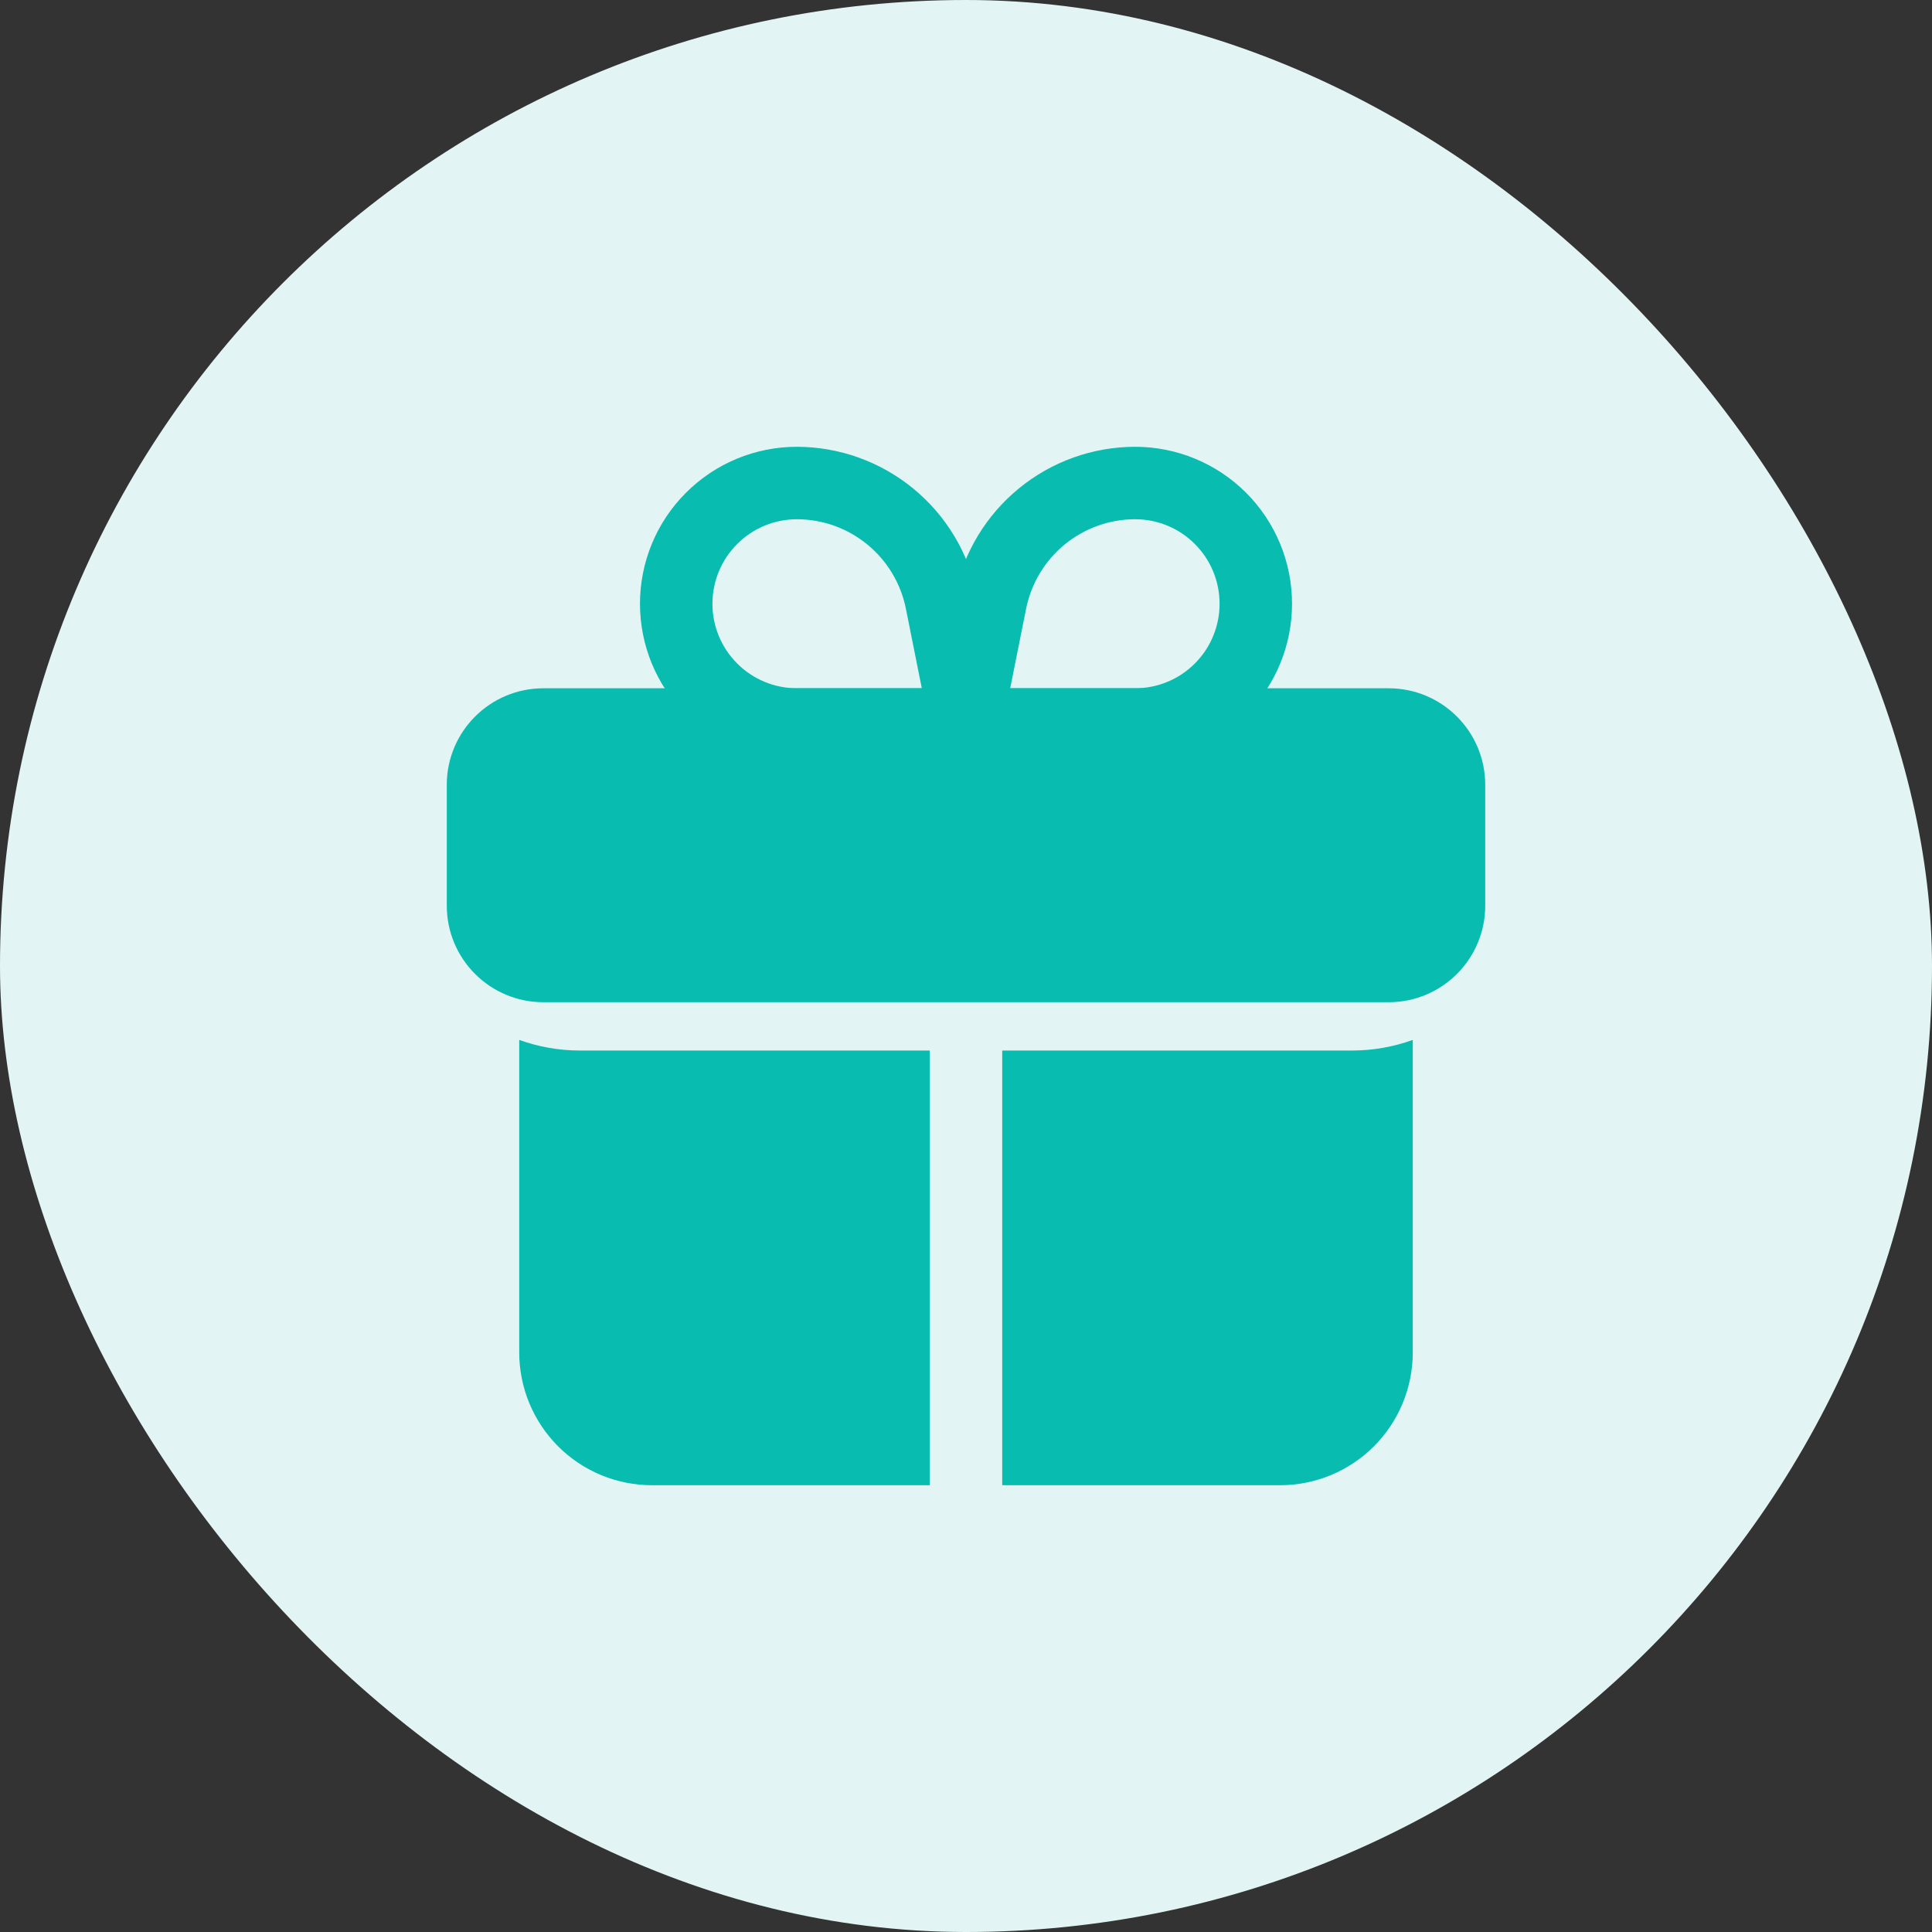
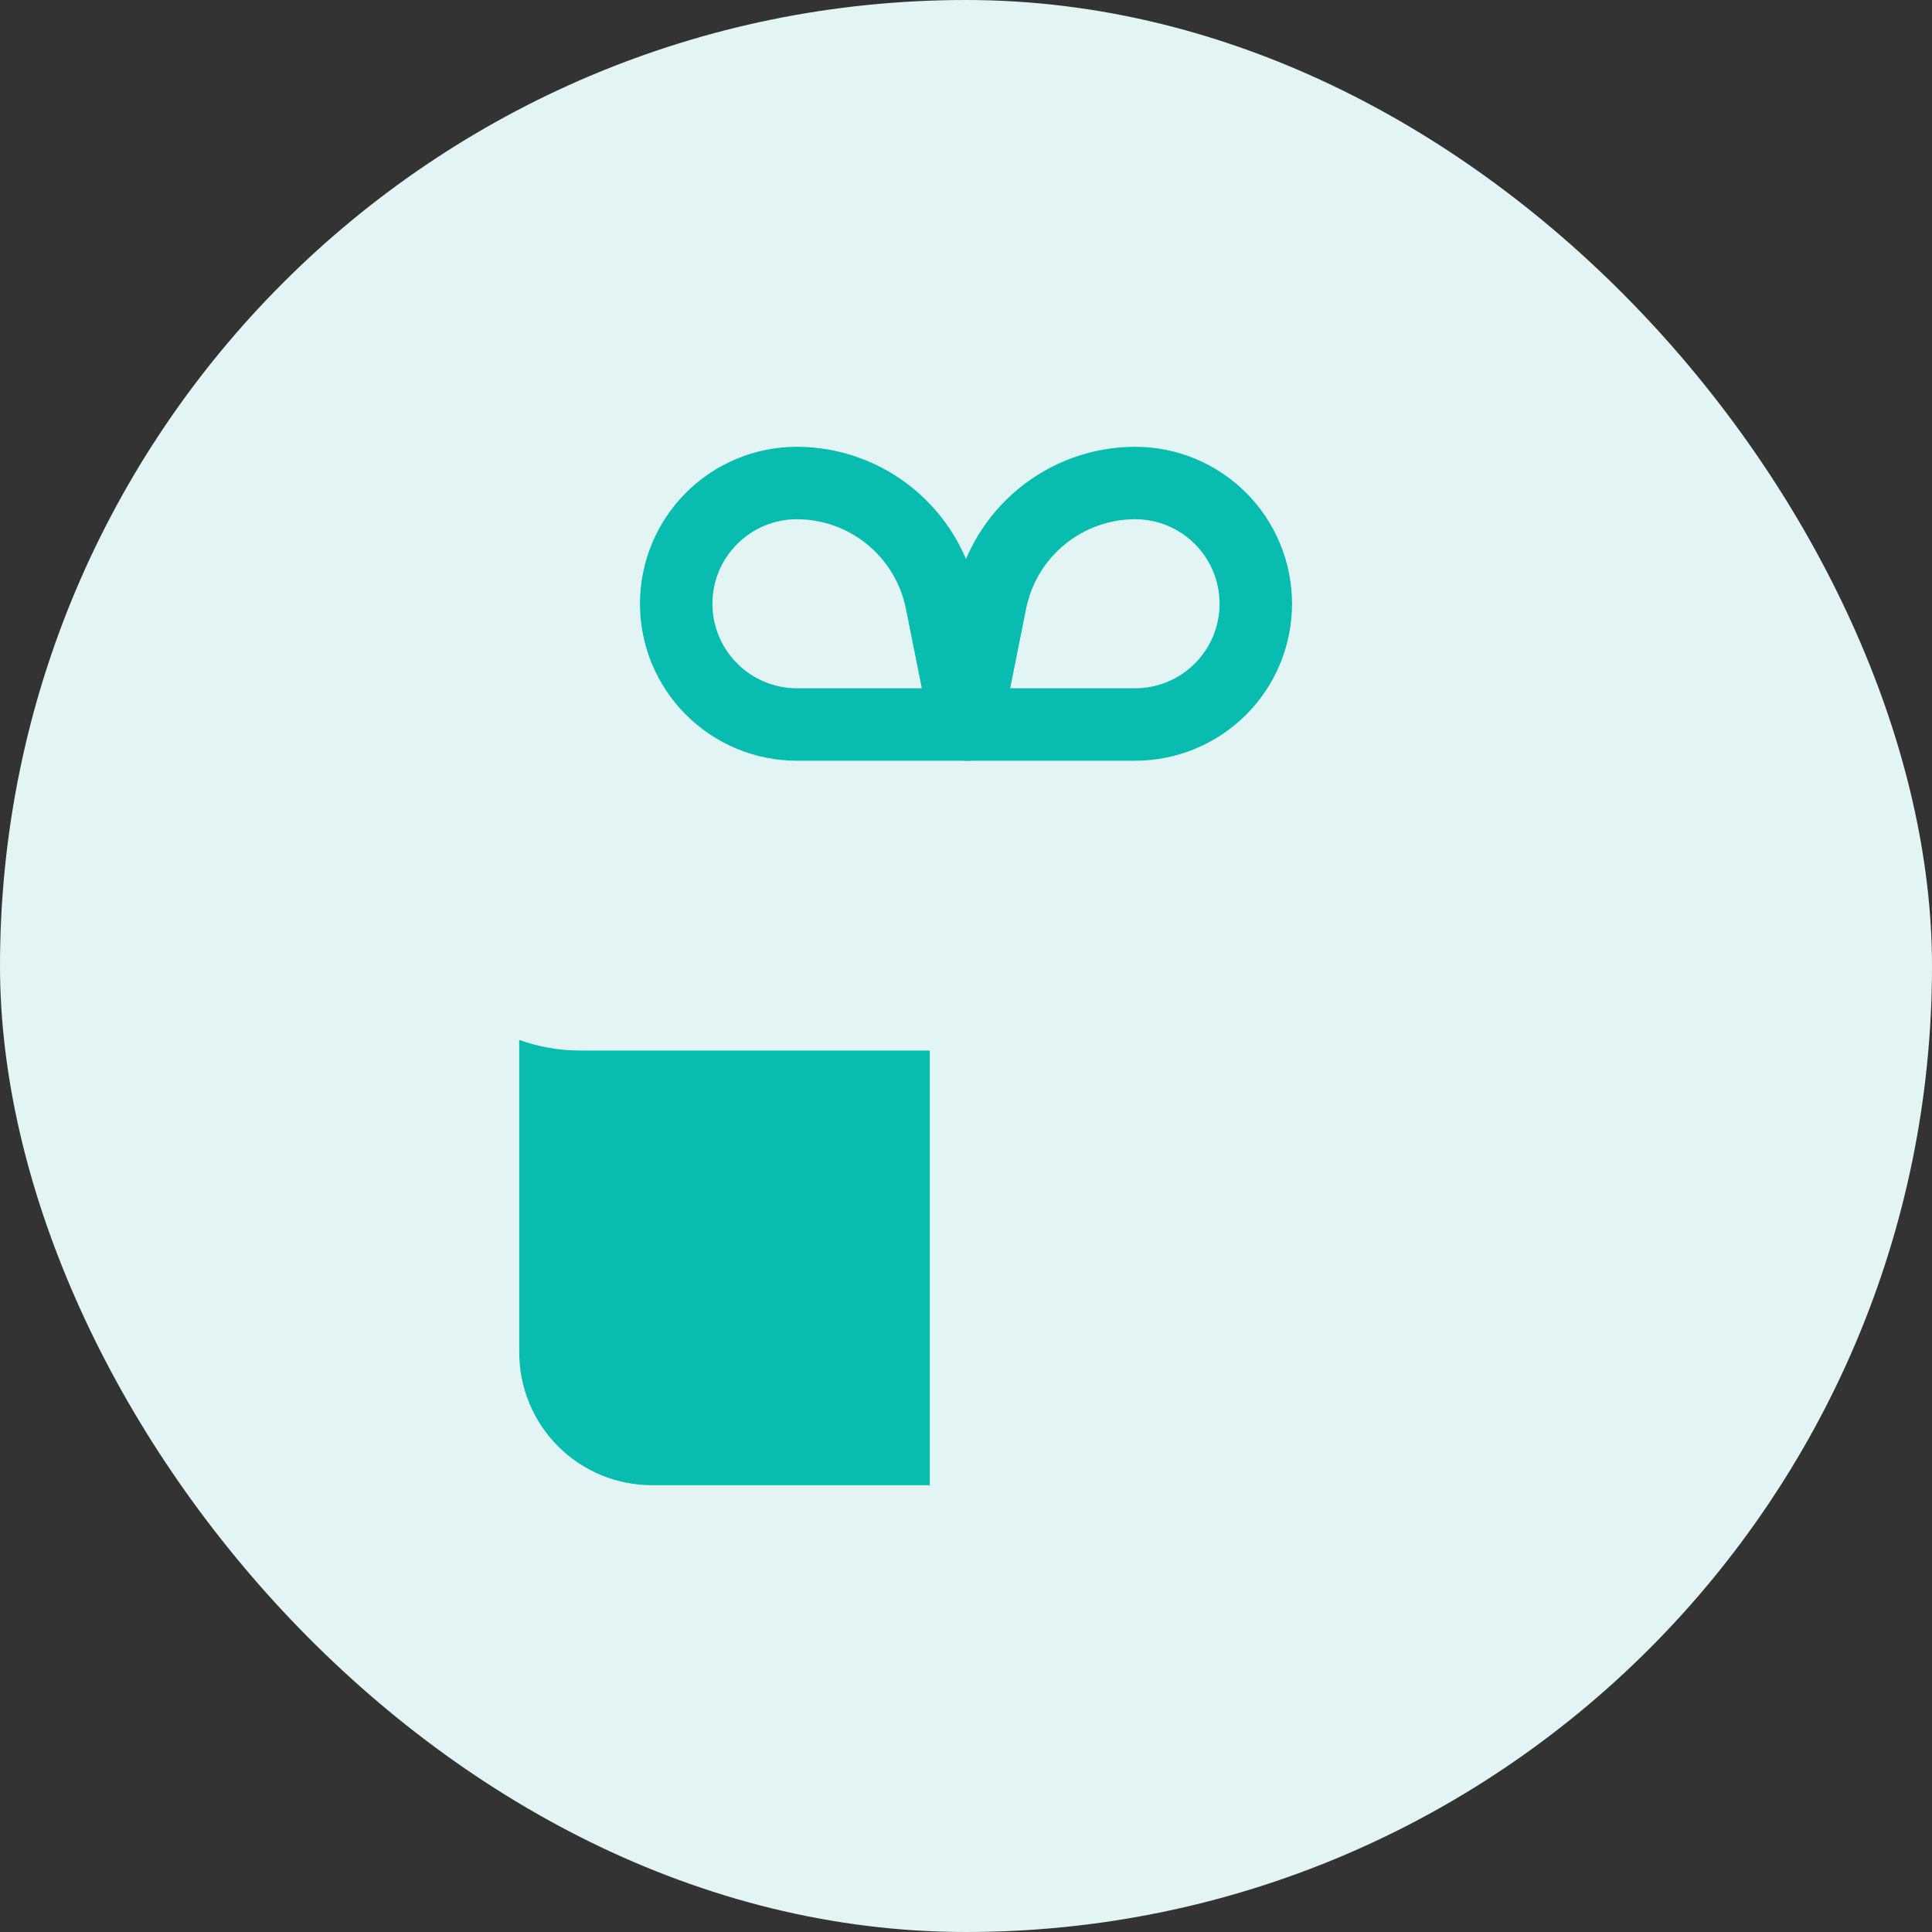
<svg xmlns="http://www.w3.org/2000/svg" width="40" height="40" viewBox="0 0 40 40" fill="none">
  <rect x="0" y="0" width="40" height="40" fill="#333333" stroke="none" />
  <rect width="40" height="40" rx="20" fill="#E2F5F4" />
-   <path d="M28.75 14.25H11.25C10.145 14.25 9.25 15.145 9.25 16.25V18.75C9.25 19.855 10.145 20.75 11.25 20.75H28.75C29.855 20.75 30.75 19.855 30.75 18.75V16.25C30.75 15.145 29.855 14.25 28.75 14.25Z" fill="#08BCAF" />
  <path d="M19.25 21.75V30.75H13.5C13.139 30.75 12.781 30.679 12.447 30.541C12.114 30.403 11.81 30.2 11.555 29.945C11.3 29.689 11.097 29.386 10.959 29.052C10.821 28.719 10.75 28.361 10.75 28V21.53C11.151 21.675 11.574 21.749 12 21.75H19.25Z" fill="#08BCAF" />
-   <path d="M29.25 21.53V28C29.25 28.361 29.179 28.719 29.041 29.052C28.903 29.386 28.701 29.689 28.445 29.945C28.19 30.2 27.887 30.403 27.553 30.541C27.219 30.679 26.861 30.75 26.5 30.75H20.75V21.75H28C28.426 21.749 28.849 21.675 29.25 21.53Z" fill="#08BCAF" />
  <path d="M23.5 15.75H20C19.889 15.75 19.779 15.726 19.679 15.678C19.578 15.63 19.489 15.561 19.419 15.475C19.349 15.389 19.298 15.288 19.272 15.18C19.245 15.072 19.243 14.959 19.265 14.85L19.774 12.302C19.949 11.442 20.415 10.669 21.094 10.113C21.773 9.556 22.623 9.252 23.5 9.25C24.362 9.25 25.189 9.592 25.799 10.202C26.408 10.811 26.75 11.638 26.75 12.5C26.75 13.362 26.408 14.189 25.799 14.798C25.189 15.408 24.362 15.75 23.5 15.75ZM20.915 14.25H23.5C23.965 14.25 24.41 14.066 24.738 13.737C25.066 13.409 25.25 12.964 25.25 12.5C25.25 12.036 25.066 11.591 24.738 11.263C24.41 10.934 23.965 10.75 23.5 10.75C22.969 10.751 22.454 10.936 22.043 11.273C21.632 11.61 21.35 12.079 21.245 12.6L20.915 14.25Z" fill="#08BCAF" />
  <path d="M20 15.75H16.5C15.638 15.75 14.811 15.408 14.202 14.798C13.592 14.189 13.25 13.362 13.25 12.5C13.25 11.638 13.592 10.811 14.202 10.202C14.811 9.592 15.638 9.25 16.5 9.25C17.378 9.252 18.228 9.557 18.907 10.114C19.586 10.67 20.052 11.444 20.226 12.305L20.735 14.853C20.757 14.962 20.755 15.075 20.729 15.183C20.702 15.291 20.652 15.392 20.581 15.478C20.511 15.564 20.422 15.633 20.322 15.681C20.221 15.729 20.111 15.753 20 15.753V15.75ZM16.5 10.75C16.036 10.75 15.591 10.934 15.263 11.263C14.934 11.591 14.75 12.036 14.75 12.5C14.75 12.964 14.934 13.409 15.263 13.737C15.591 14.066 16.036 14.25 16.5 14.25H19.085L18.755 12.6C18.65 12.079 18.368 11.61 17.957 11.273C17.546 10.936 17.032 10.751 16.5 10.75Z" fill="#08BCAF" />
</svg>